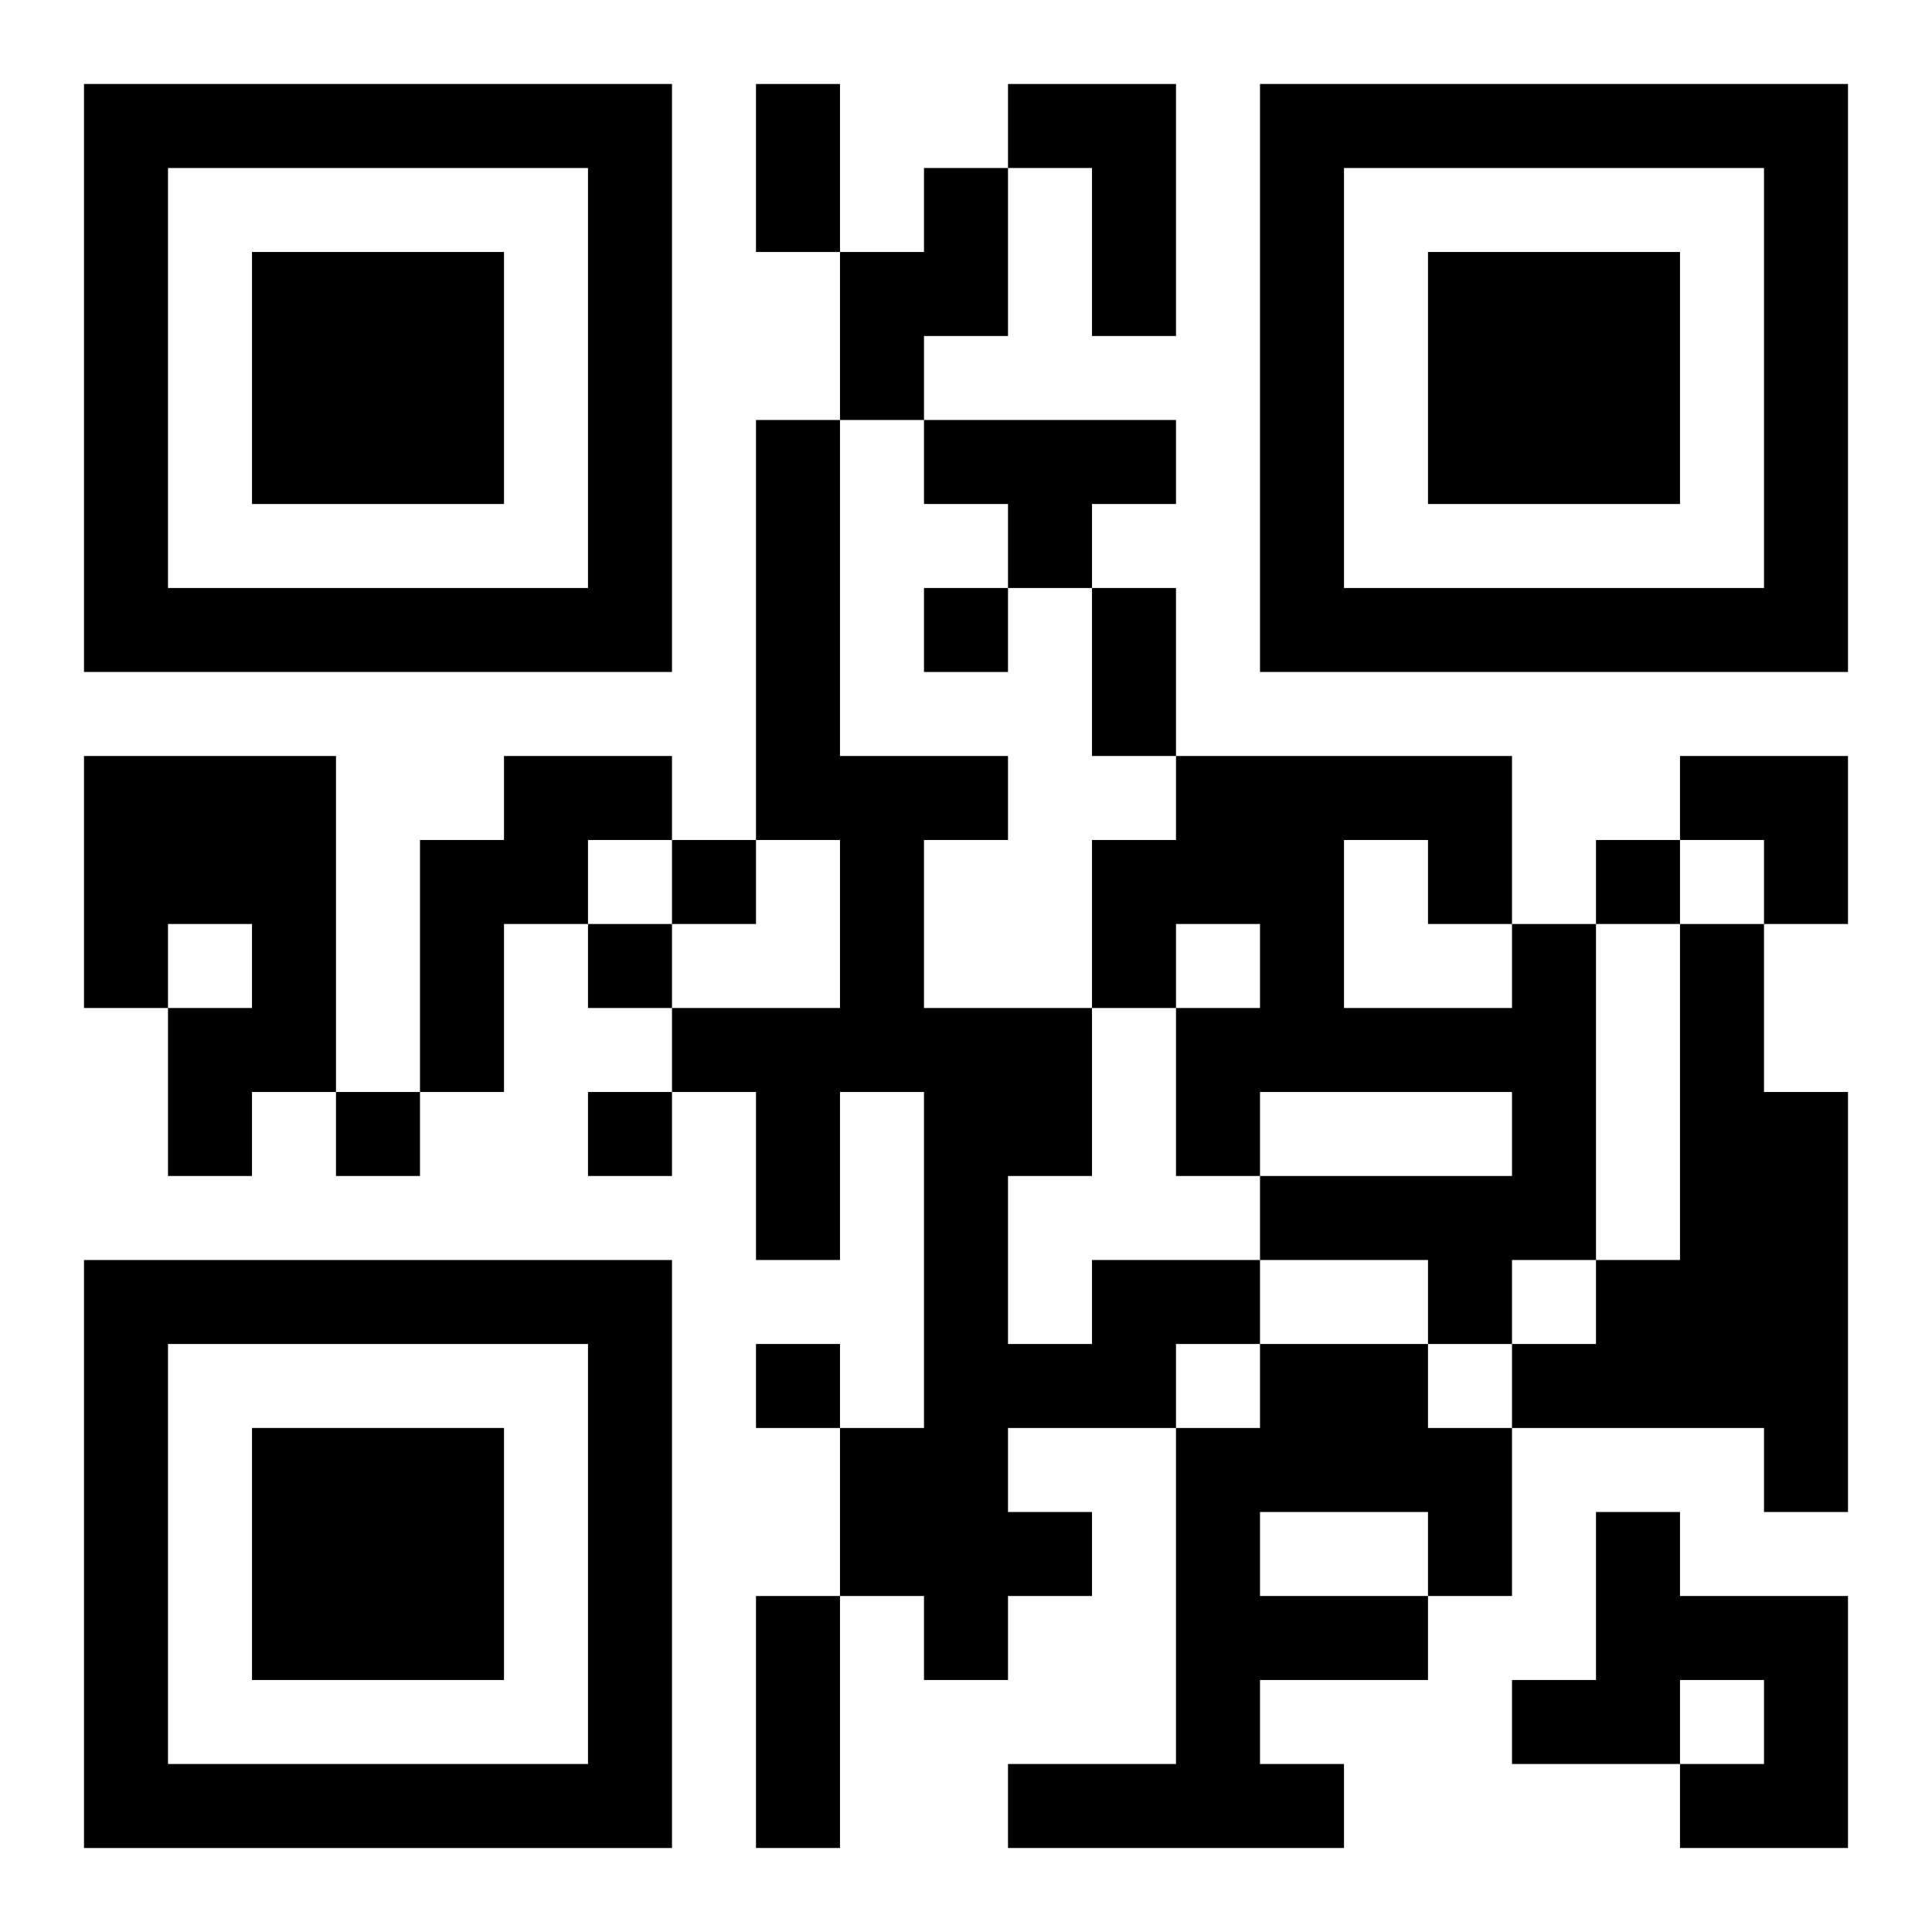
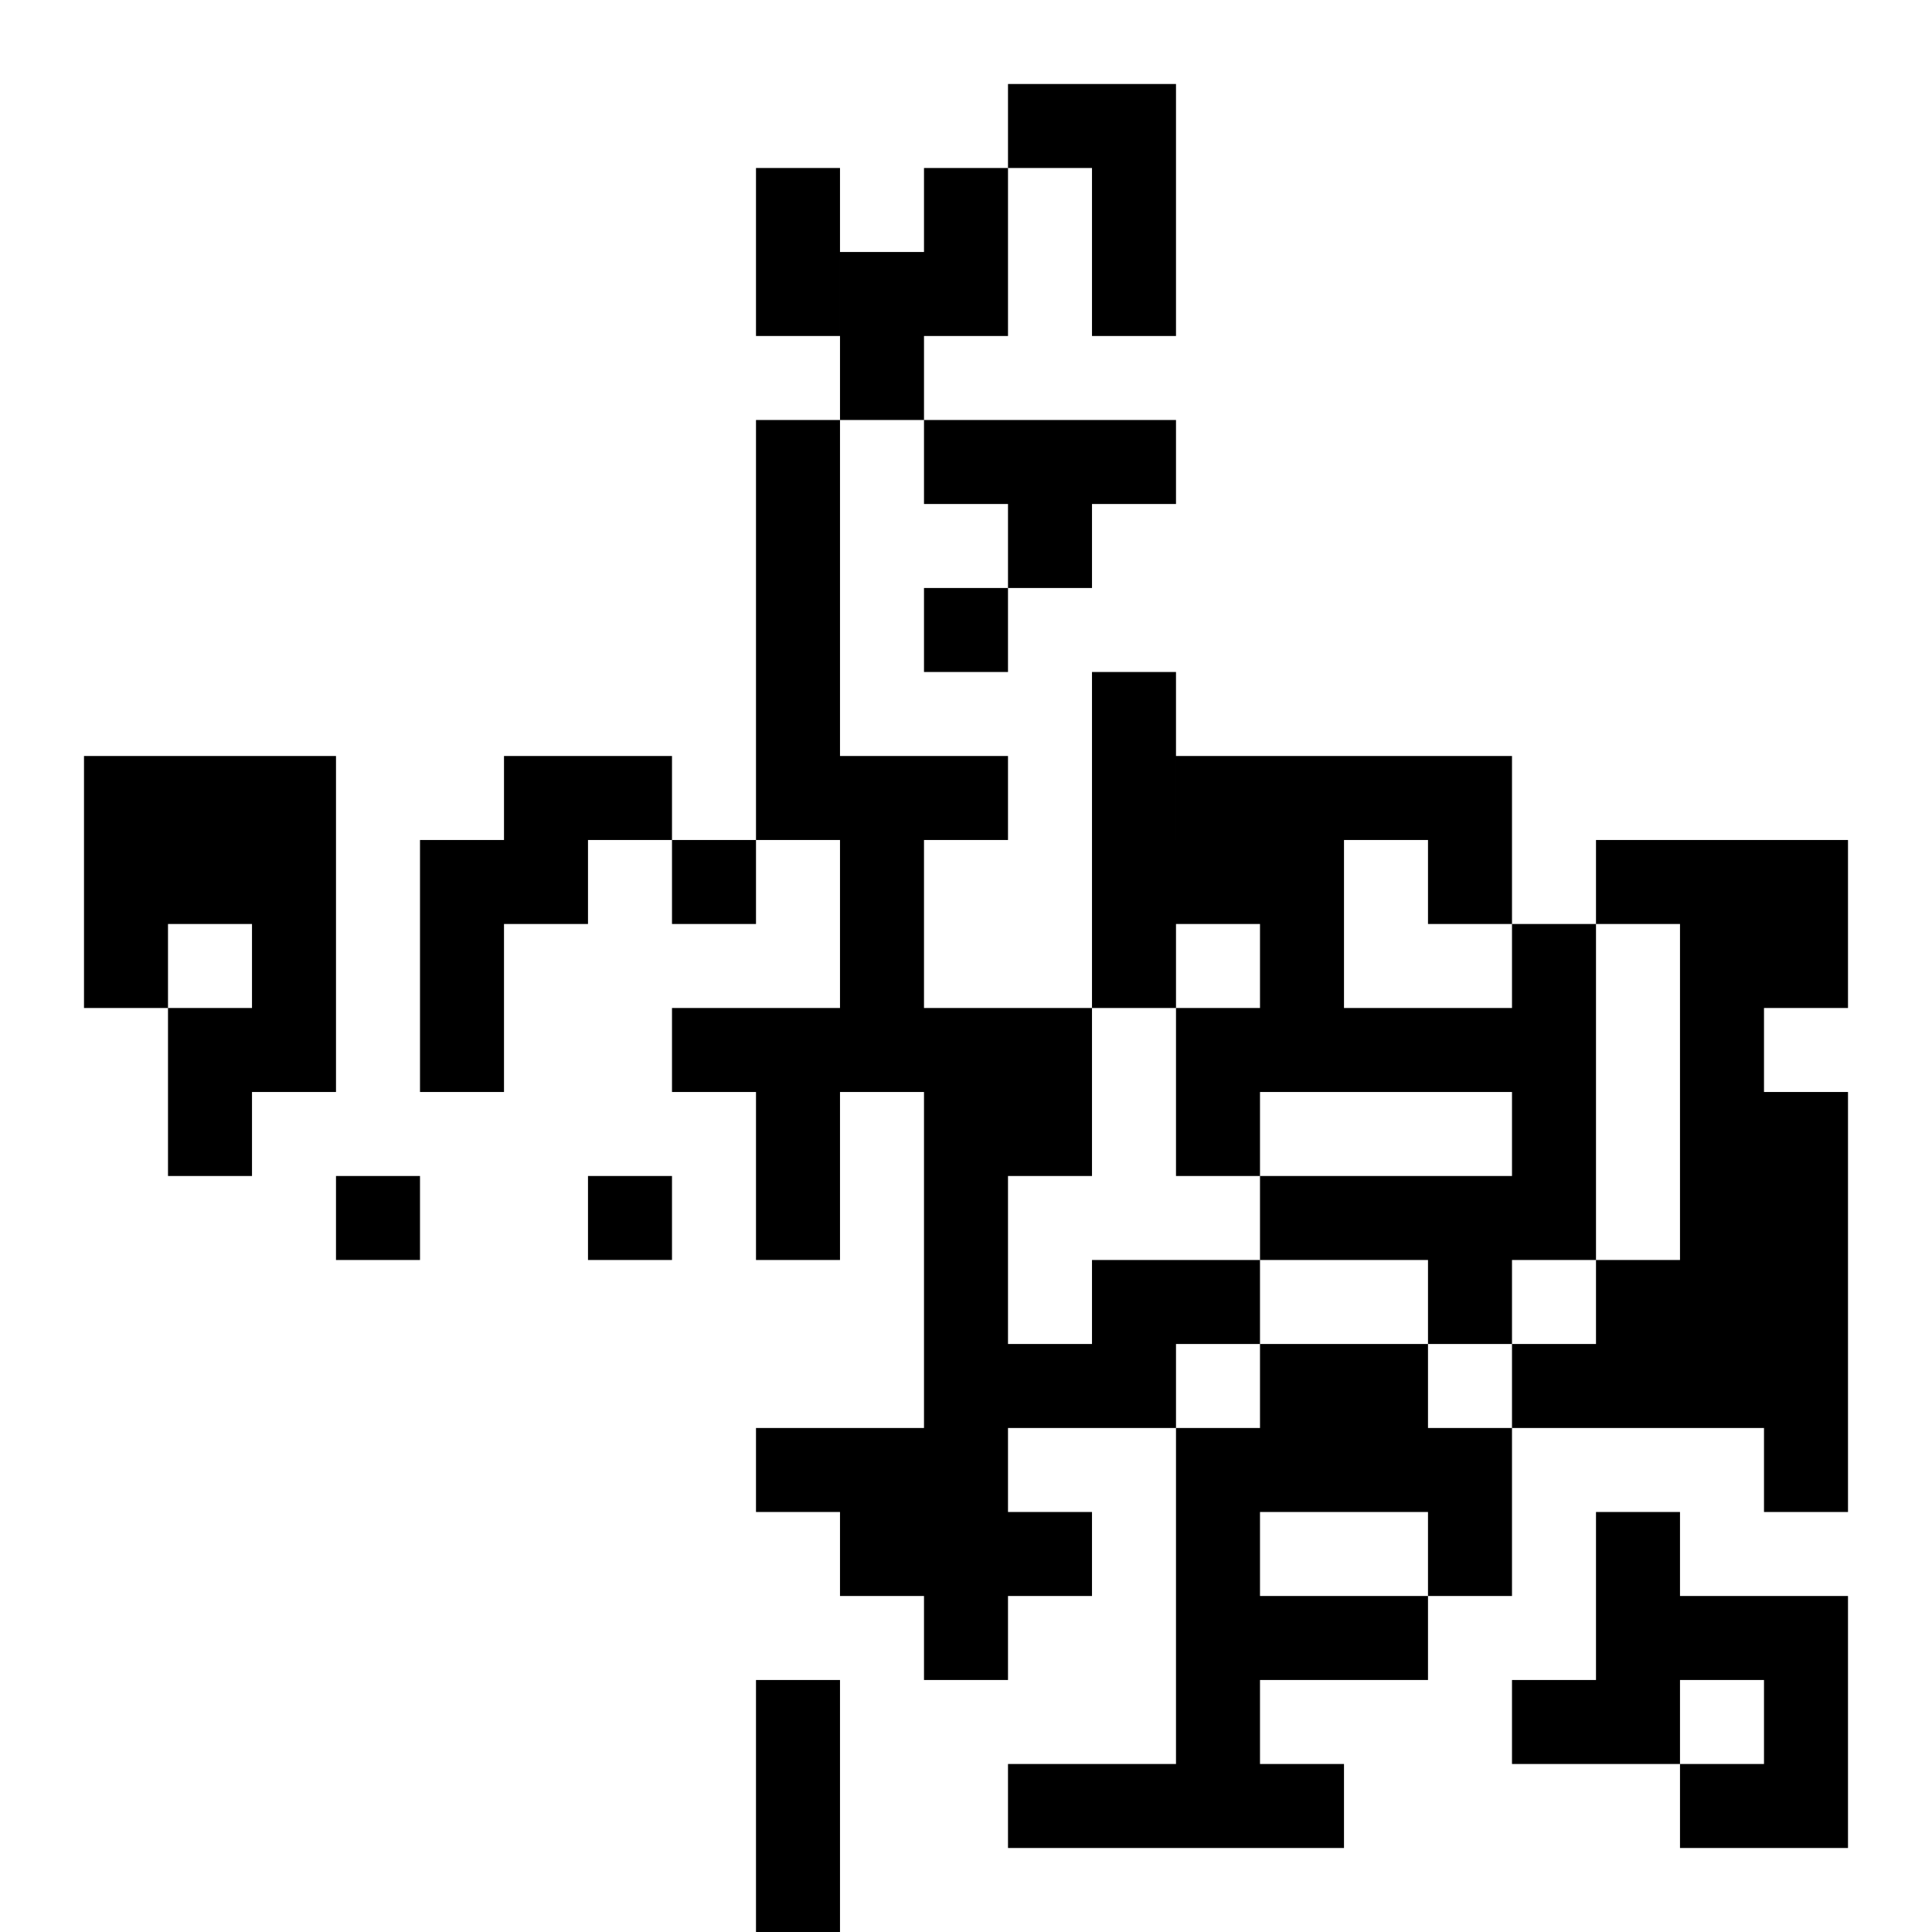
<svg xmlns="http://www.w3.org/2000/svg" xmlns:xlink="http://www.w3.org/1999/xlink" width="250" height="250" baseProfile="full" version="1.1" viewBox="-1 -1 23 23">
  <symbol id="a">
-     <path d="m0 7v7h7v-7h-7zm1 1h5v5h-5v-5zm1 1v3h3v-3h-3z" />
-   </symbol>
+     </symbol>
  <use y="-7" xlink:href="#a" />
  <use y="7" xlink:href="#a" />
  <use x="14" y="-7" xlink:href="#a" />
-   <path d="m11 0h2v3h-1v-2h-1v-1m-1 1h1v2h-1v1h-1v-2h1v-1m0 3h3v1h-1v1h-1v-1h-1v-1m-10 4h3v4h-1v1h-1v-2h1v-1h-1v1h-1v-3m5 0h2v1h-1v1h-1v2h-1v-3h1v-1m12 2h1v4h-1v1h-1v-1h-2v-1h3v-1h-3v1h-1v-2h1v-1h-1v1h-1v-2h1v-1h4v2m-2-1v2h2v-1h-1v-1h-1m4 1h1v2h1v5h-1v-1h-3v-1h1v-1h1v-4m-7 4h2v1h-1v1h-2v1h1v1h-1v1h-1v-1h-1v-2h1v-4h-1v2h-1v-2h-1v-1h2v-2h-1v-5h1v4h2v1h-1v2h2v2h-1v2h1v-1m2 1h2v1h1v2h-1v1h-2v1h1v1h-4v-1h2v-4h1v-1m0 2v1h2v-1h-2m4 0h1v1h2v3h-2v-1h1v-1h-1v1h-2v-1h1v-2m-8-11v1h1v-1h-1m-3 3v1h1v-1h-1m11 0v1h1v-1h-1m-12 1v1h1v-1h-1m-3 2v1h1v-1h-1m3 0v1h1v-1h-1m2 3v1h1v-1h-1m0-15h1v2h-1v-2m4 6h1v2h-1v-2m-4 12h1v3h-1v-3m11-10h2v2h-1v-1h-1z" />
+   <path d="m11 0h2v3h-1v-2h-1v-1m-1 1h1v2h-1v1h-1v-2h1v-1m0 3h3v1h-1v1h-1v-1h-1v-1m-10 4h3v4h-1v1h-1v-2h1v-1h-1v1h-1v-3m5 0h2v1h-1v1h-1v2h-1v-3h1v-1m12 2h1v4h-1v1h-1v-1h-2v-1h3v-1h-3v1h-1v-2h1v-1h-1v1h-1v-2h1v-1h4v2m-2-1v2h2v-1h-1v-1h-1m4 1h1v2h1v5h-1v-1h-3v-1h1v-1h1v-4m-7 4h2v1h-1v1h-2v1h1v1h-1v1h-1v-1h-1v-2h1v-4h-1v2h-1v-2h-1v-1h2v-2h-1v-5h1v4h2v1h-1v2h2v2h-1v2h1v-1m2 1h2v1h1v2h-1v1h-2v1h1v1h-4v-1h2v-4h1v-1m0 2v1h2v-1h-2m4 0h1v1h2v3h-2v-1h1v-1h-1v1h-2v-1h1v-2m-8-11v1h1v-1h-1m-3 3v1h1v-1h-1m11 0v1h1v-1h-1m-12 1v1h1h-1m-3 2v1h1v-1h-1m3 0v1h1v-1h-1m2 3v1h1v-1h-1m0-15h1v2h-1v-2m4 6h1v2h-1v-2m-4 12h1v3h-1v-3m11-10h2v2h-1v-1h-1z" />
</svg>